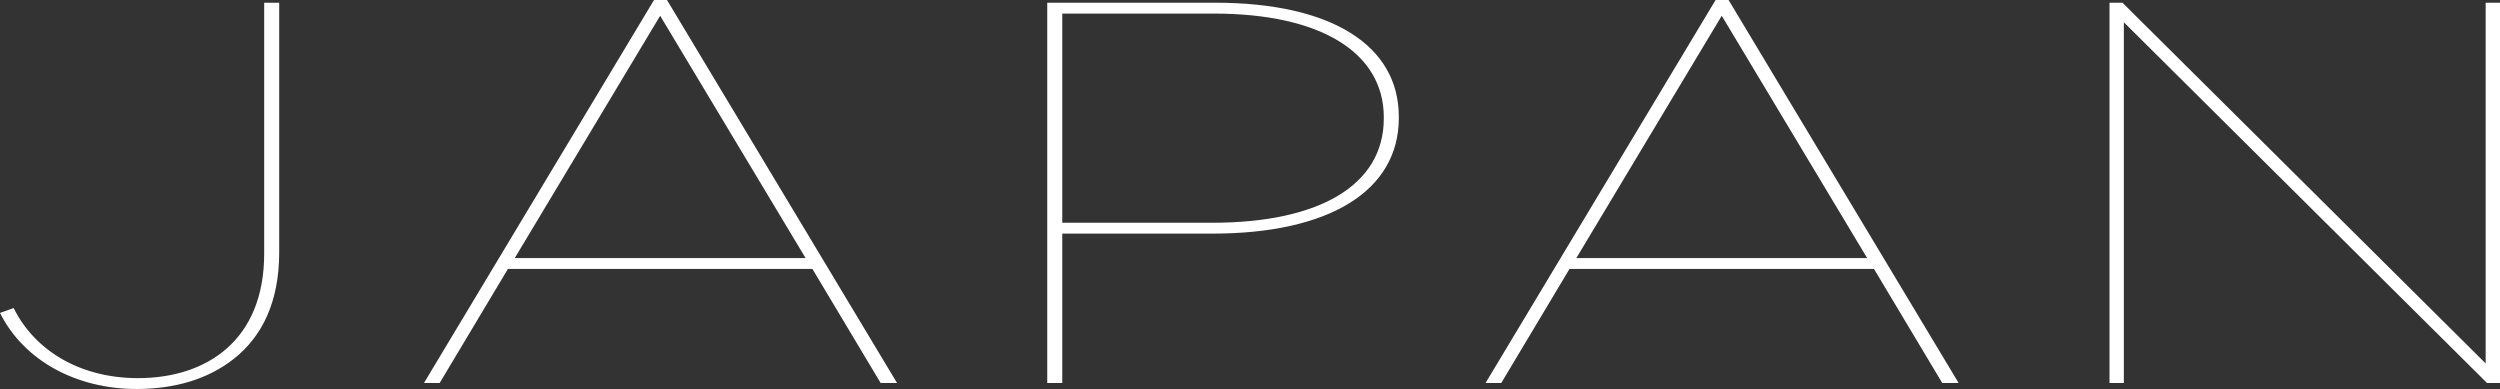
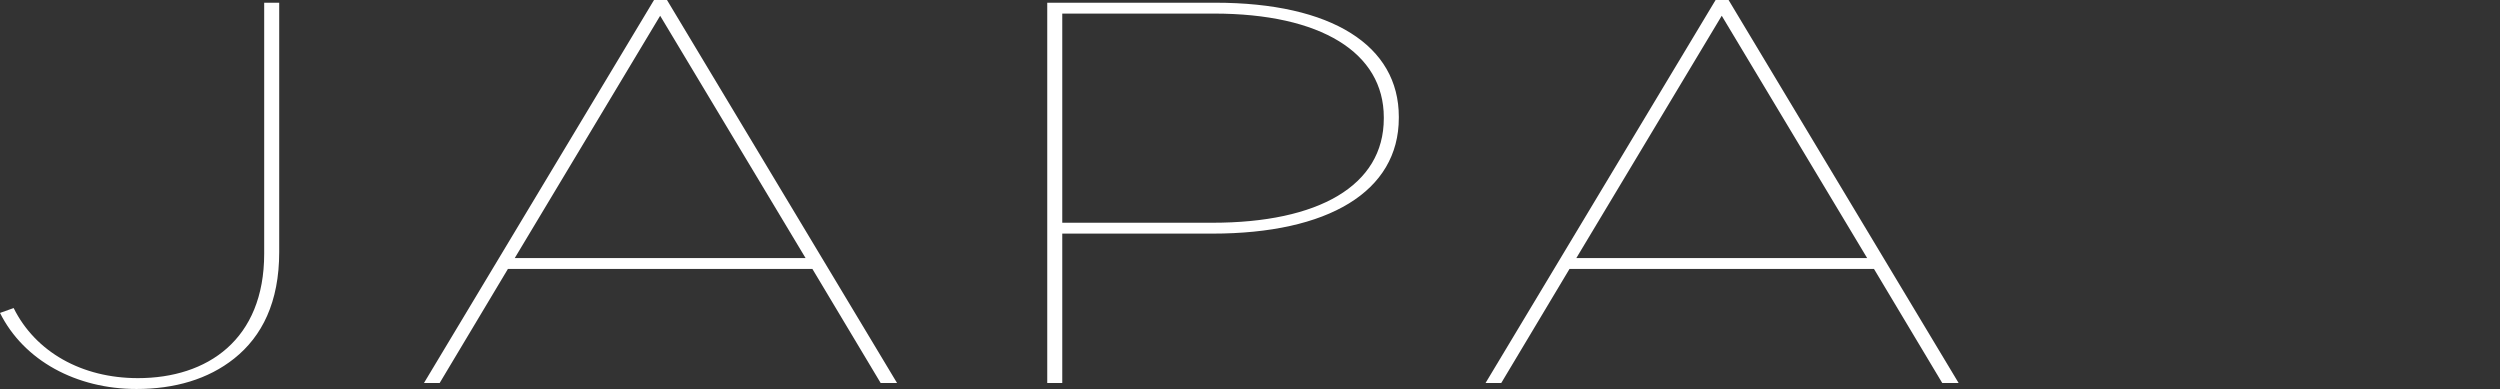
<svg xmlns="http://www.w3.org/2000/svg" width="1506.999" height="234.479" viewBox="0 0 1506.999 234.479">
  <rect x="0" y="0" width="1506.999" height="234.479" fill="#333333" stroke="none" />
  <g transform="translate(0 -311.189)">
    <path d="M82.3,232.84c23.044,0,43.207-5.895,58.844-18.338,16.873-13.426,27.161-34.06,27.161-64.186V0h-9.054V151.3c0,51.745-34.155,75-76.132,75-33.743,0-61.724-15.719-74.892-42.246L0,186.993c14.4,28.82,46.091,45.847,82.3,45.847" transform="translate(0 312.828)" fill="#fff" />
    <path d="M50.616,162.106H234.151L275.3,230.878h9.879L146.5,0h-7.819L0,230.878H9.464ZM142.383,9.5l87.653,146.061H54.73Z" transform="translate(255.561 311.189)" fill="#fff" />
    <path d="M211.929,69.426v-.654C211.929,25.872,171.6,0,101.234,0H0V229.241H9.054V139.184H99.587c69.546,0,112.342-25.218,112.342-69.757M99.587,132.632H9.054V6.549h91.355c64.609,0,102.466,23.579,102.466,62.552v.654c0,40.609-39.5,62.877-103.289,62.877" transform="translate(631.279 312.826)" fill="#fff" />
    <path d="M138.679,0,0,230.878H9.464l41.152-68.772H234.148L275.3,230.878h9.873L146.5,0ZM54.727,155.557,142.381,9.5l87.653,146.061Z" transform="translate(895.484 311.189)" fill="#fff" />
-     <path d="M235.386,229.239V0h-8.641V217.449L7.819,0H0V229.239H8.641V11.787L227.569,229.239Z" transform="translate(1271.613 312.828)" fill="#fff" />
  </g>
</svg>